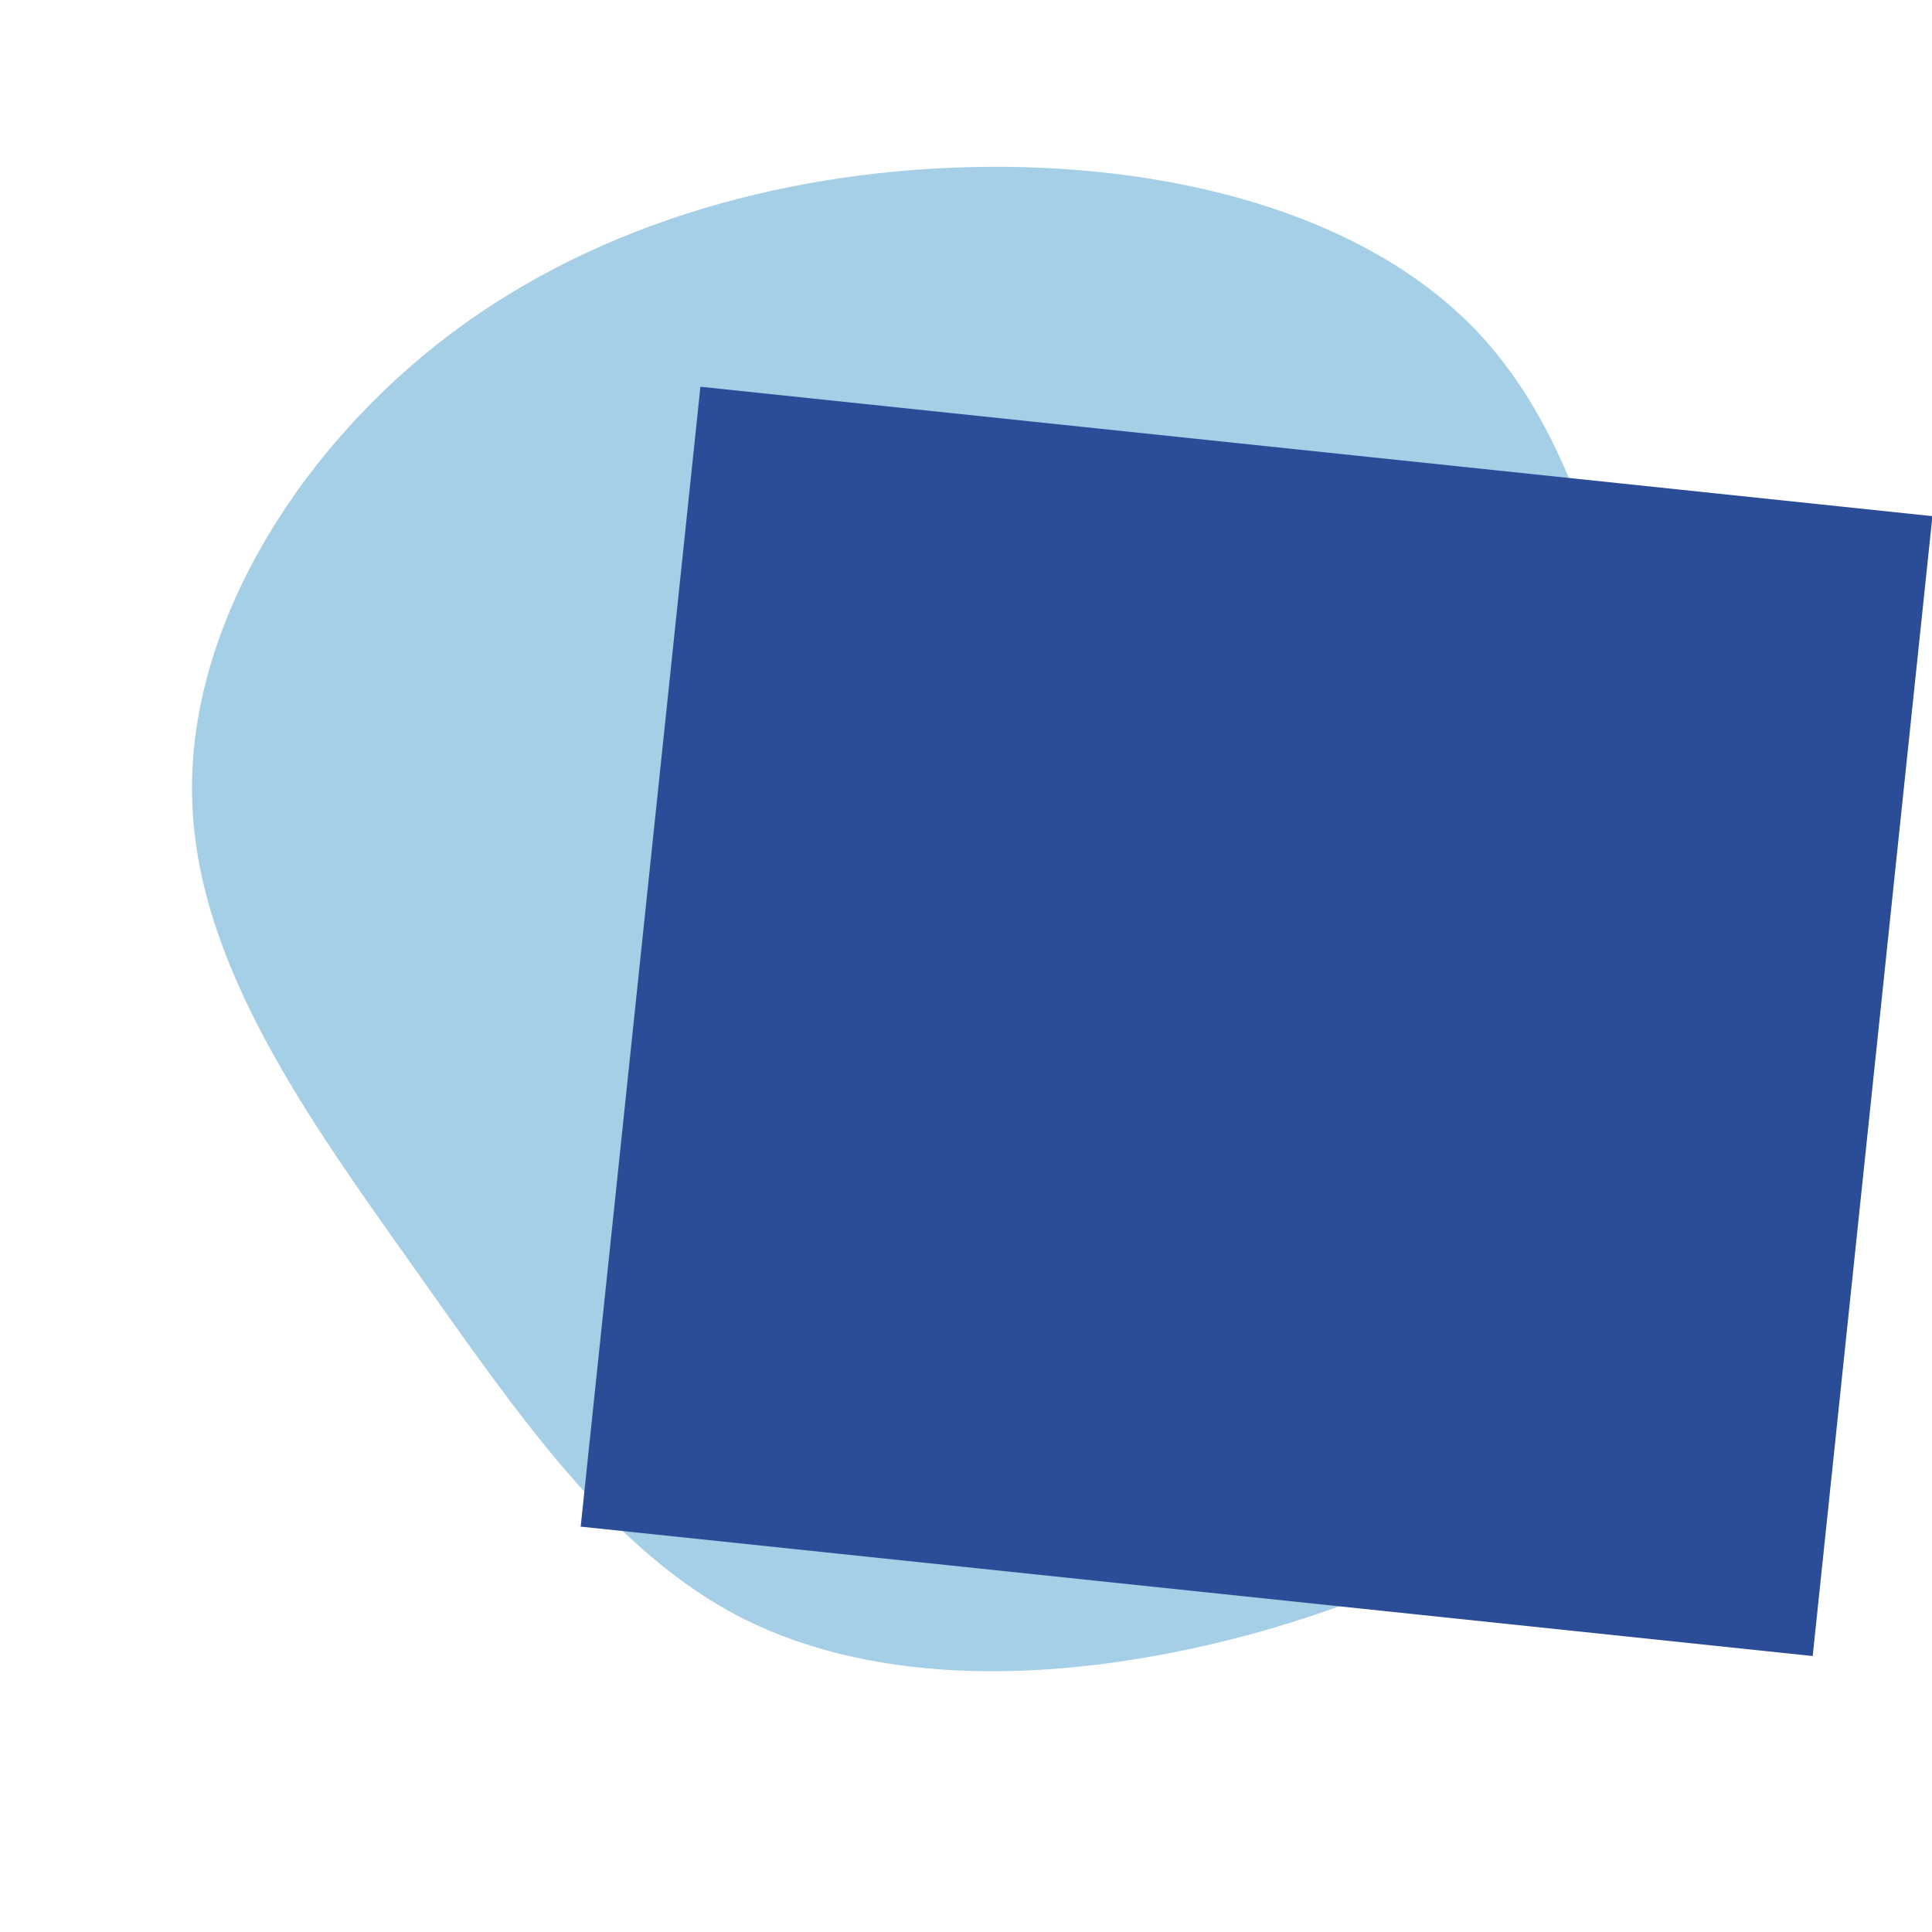
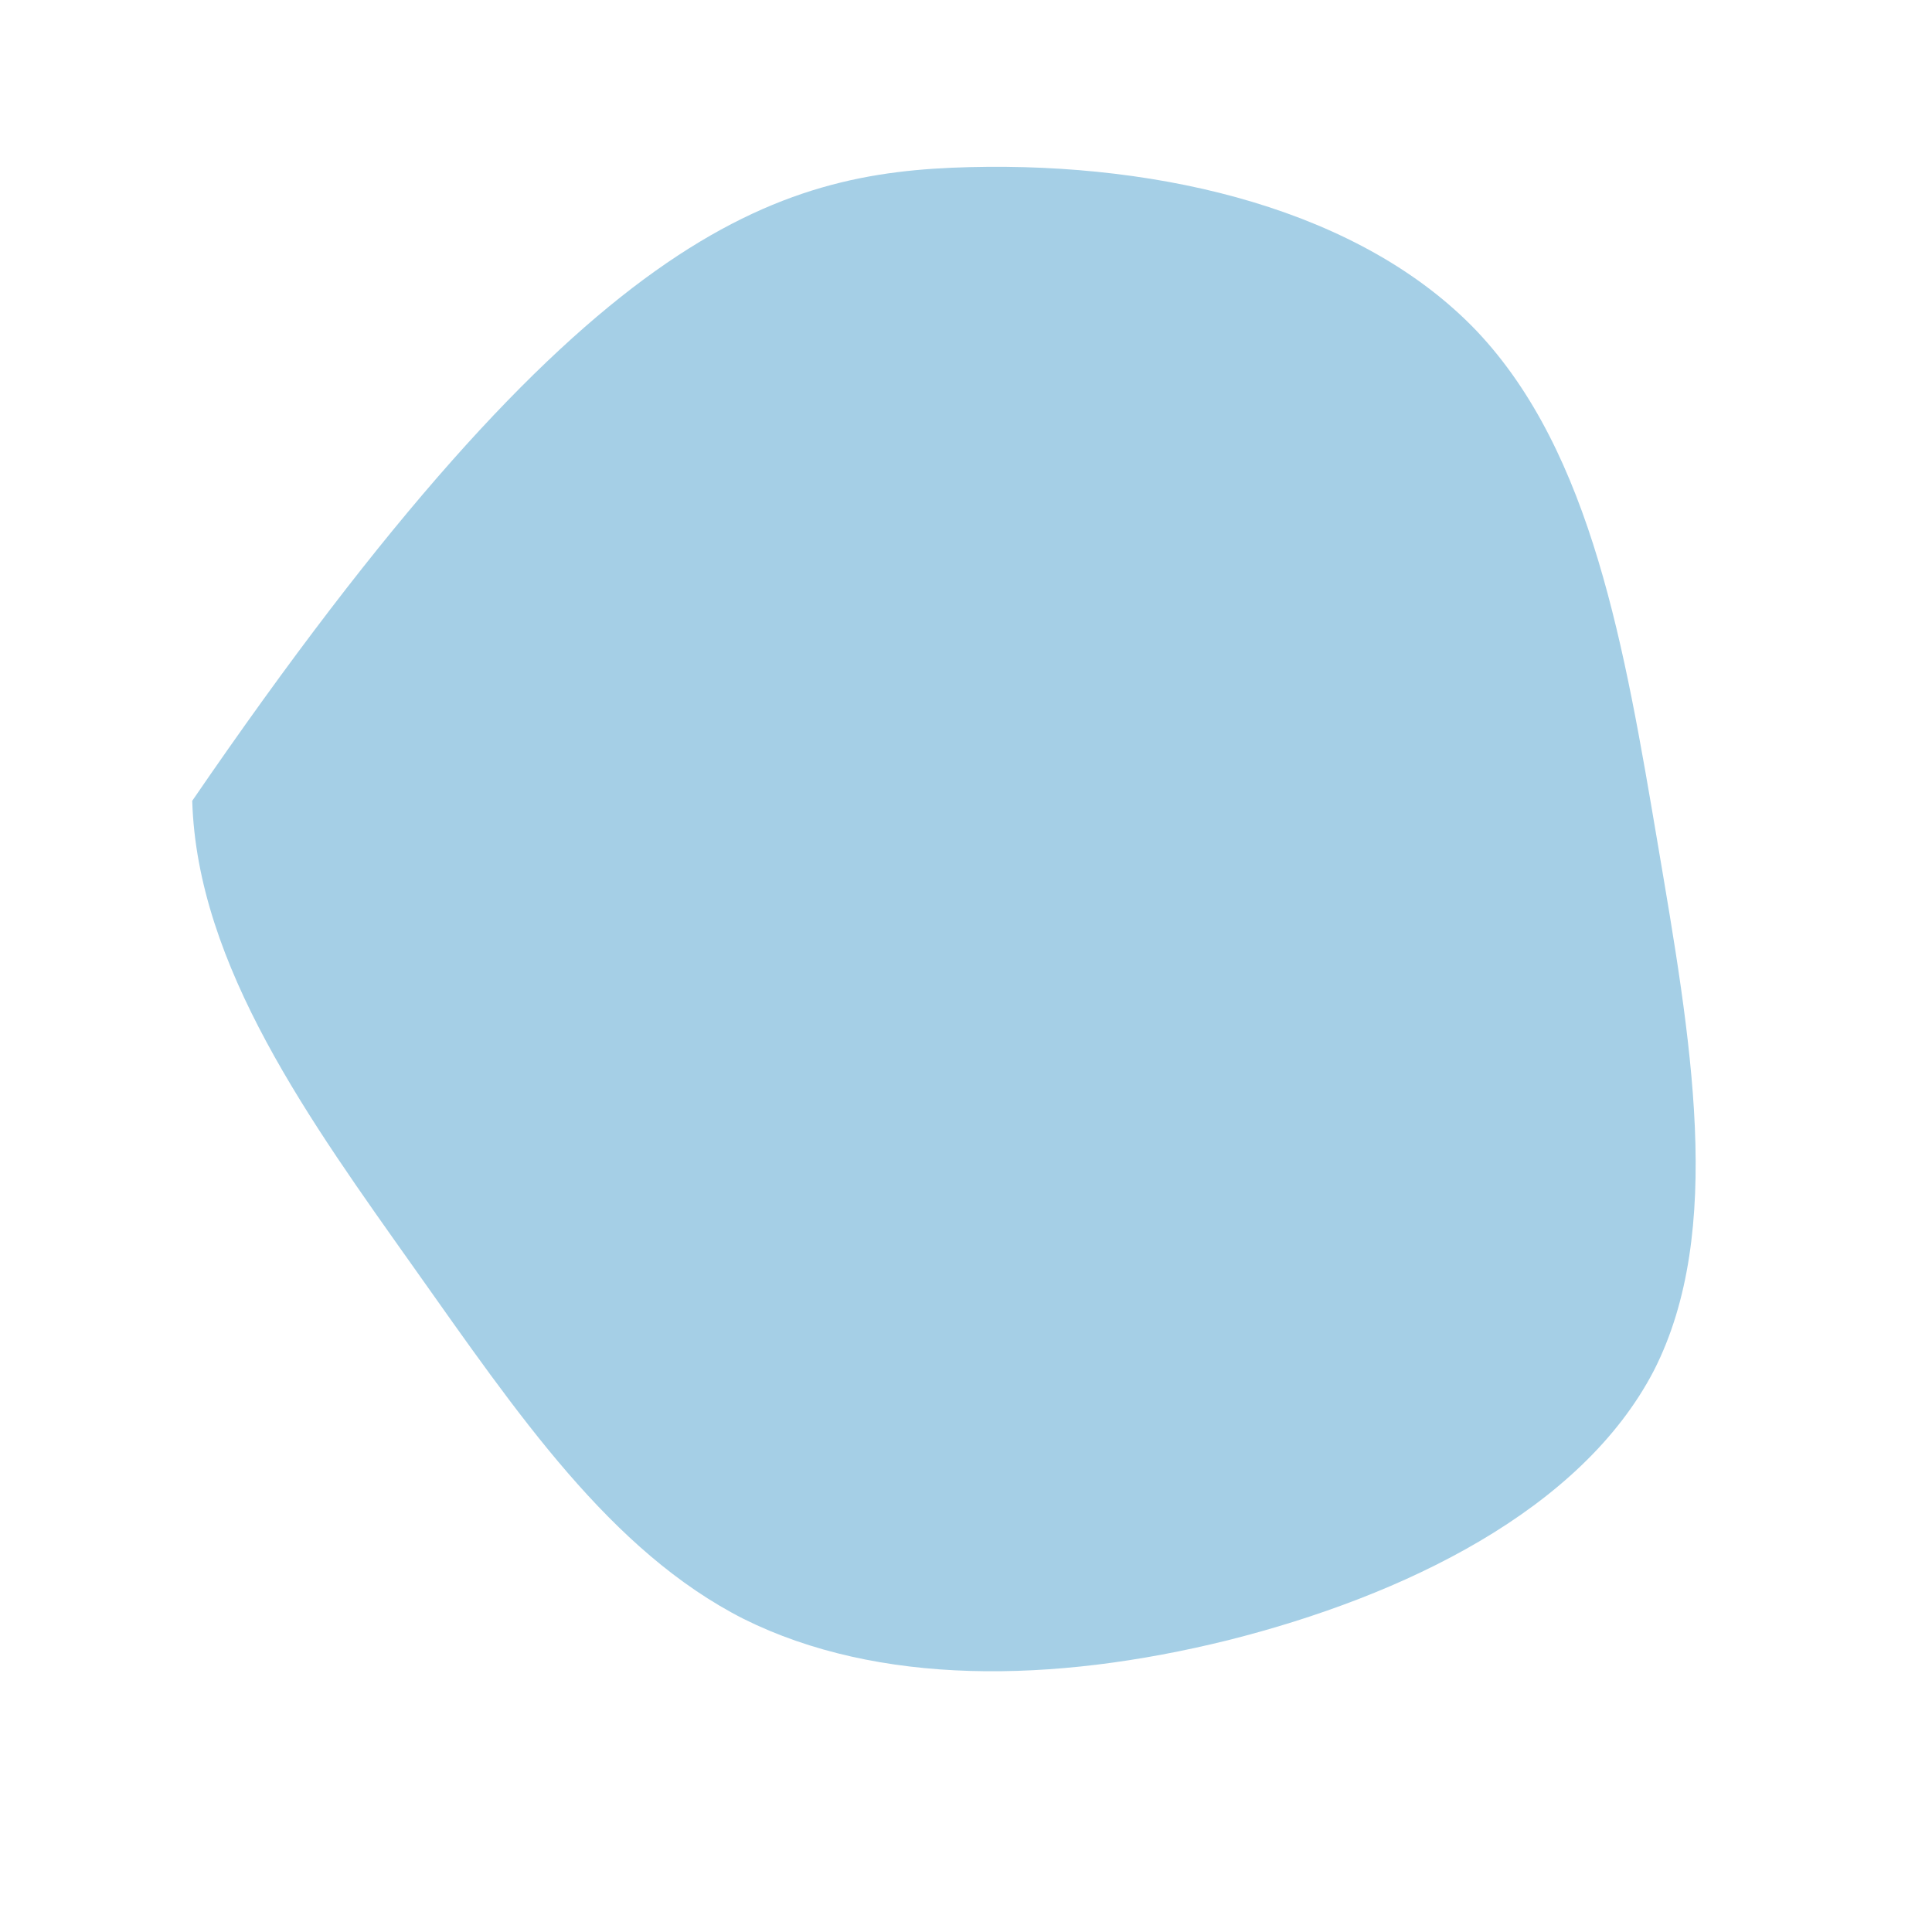
<svg xmlns="http://www.w3.org/2000/svg" xmlns:ns1="http://sodipodi.sourceforge.net/DTD/sodipodi-0.dtd" xmlns:ns2="http://www.inkscape.org/namespaces/inkscape" viewBox="0 0 200 200" version="1.1" id="svg4" ns1:docname="stezka.svg" ns2:version="0.92.5 (2060ec1f9f, 2020-04-08)">
  <defs id="defs8" />
  <ns1:namedview pagecolor="#ffffff" bordercolor="#666666" borderopacity="1" objecttolerance="10" gridtolerance="10" guidetolerance="10" ns2:pageopacity="0" ns2:pageshadow="2" ns2:window-width="1366" ns2:window-height="719" id="namedview6" showgrid="false" ns2:zoom="0.834386" ns2:cx="89.515925" ns2:cy="101.12408" ns2:window-x="0" ns2:window-y="25" ns2:window-maximized="1" ns2:current-layer="svg4" />
-   <path fill="#FA4D56" d="M52.9,-65.7C64.8,-53.1,68.2,-32.8,71.6,-12.7C75,7.4,78.6,27.4,71.2,41.9C63.7,56.3,45.4,65.2,27.1,69.8C8.9,74.3,-9.1,74.5,-23,67.6C-36.8,60.6,-46.4,46.4,-57.1,31.3C-67.8,16.2,-79.6,0,-80.1,-17.1C-80.7,-34.3,-69.9,-52.4,-54.7,-64.4C-39.5,-76.4,-19.7,-82.2,0.4,-82.7C20.5,-83.2,41,-78.2,52.9,-65.7Z" transform="translate(100 100)" id="path2" style="fill:#a5cfe6;fill-opacity:1" />
+   <path fill="#FA4D56" d="M52.9,-65.7C64.8,-53.1,68.2,-32.8,71.6,-12.7C75,7.4,78.6,27.4,71.2,41.9C63.7,56.3,45.4,65.2,27.1,69.8C8.9,74.3,-9.1,74.5,-23,67.6C-36.8,60.6,-46.4,46.4,-57.1,31.3C-67.8,16.2,-79.6,0,-80.1,-17.1C-39.5,-76.4,-19.7,-82.2,0.4,-82.7C20.5,-83.2,41,-78.2,52.9,-65.7Z" transform="translate(100 100)" id="path2" style="fill:#a5cfe6;fill-opacity:1" />
  <flowRoot xml:space="preserve" id="flowRoot817" style="font-style:normal;font-weight:normal;font-size:104px;line-height:1.25;font-family:sans-serif;letter-spacing:0px;word-spacing:0px;fill:#2b4d97;fill-opacity:1;stroke:none" transform="rotate(5.996,400.422,235.034)">
    <flowRegion id="flowRegion819" style="font-size:104px;fill:#2b4d97;fill-opacity:1">
-       <rect id="rect821" width="128.238" height="118.65" x="53.932" y="75.357" style="font-size:104px;fill:#2b4d97;fill-opacity:1" />
-     </flowRegion>
+       </flowRegion>
    <flowPara id="flowPara823" style="font-size:104px;fill:#2b4d97;fill-opacity:1">S</flowPara>
  </flowRoot>
</svg>